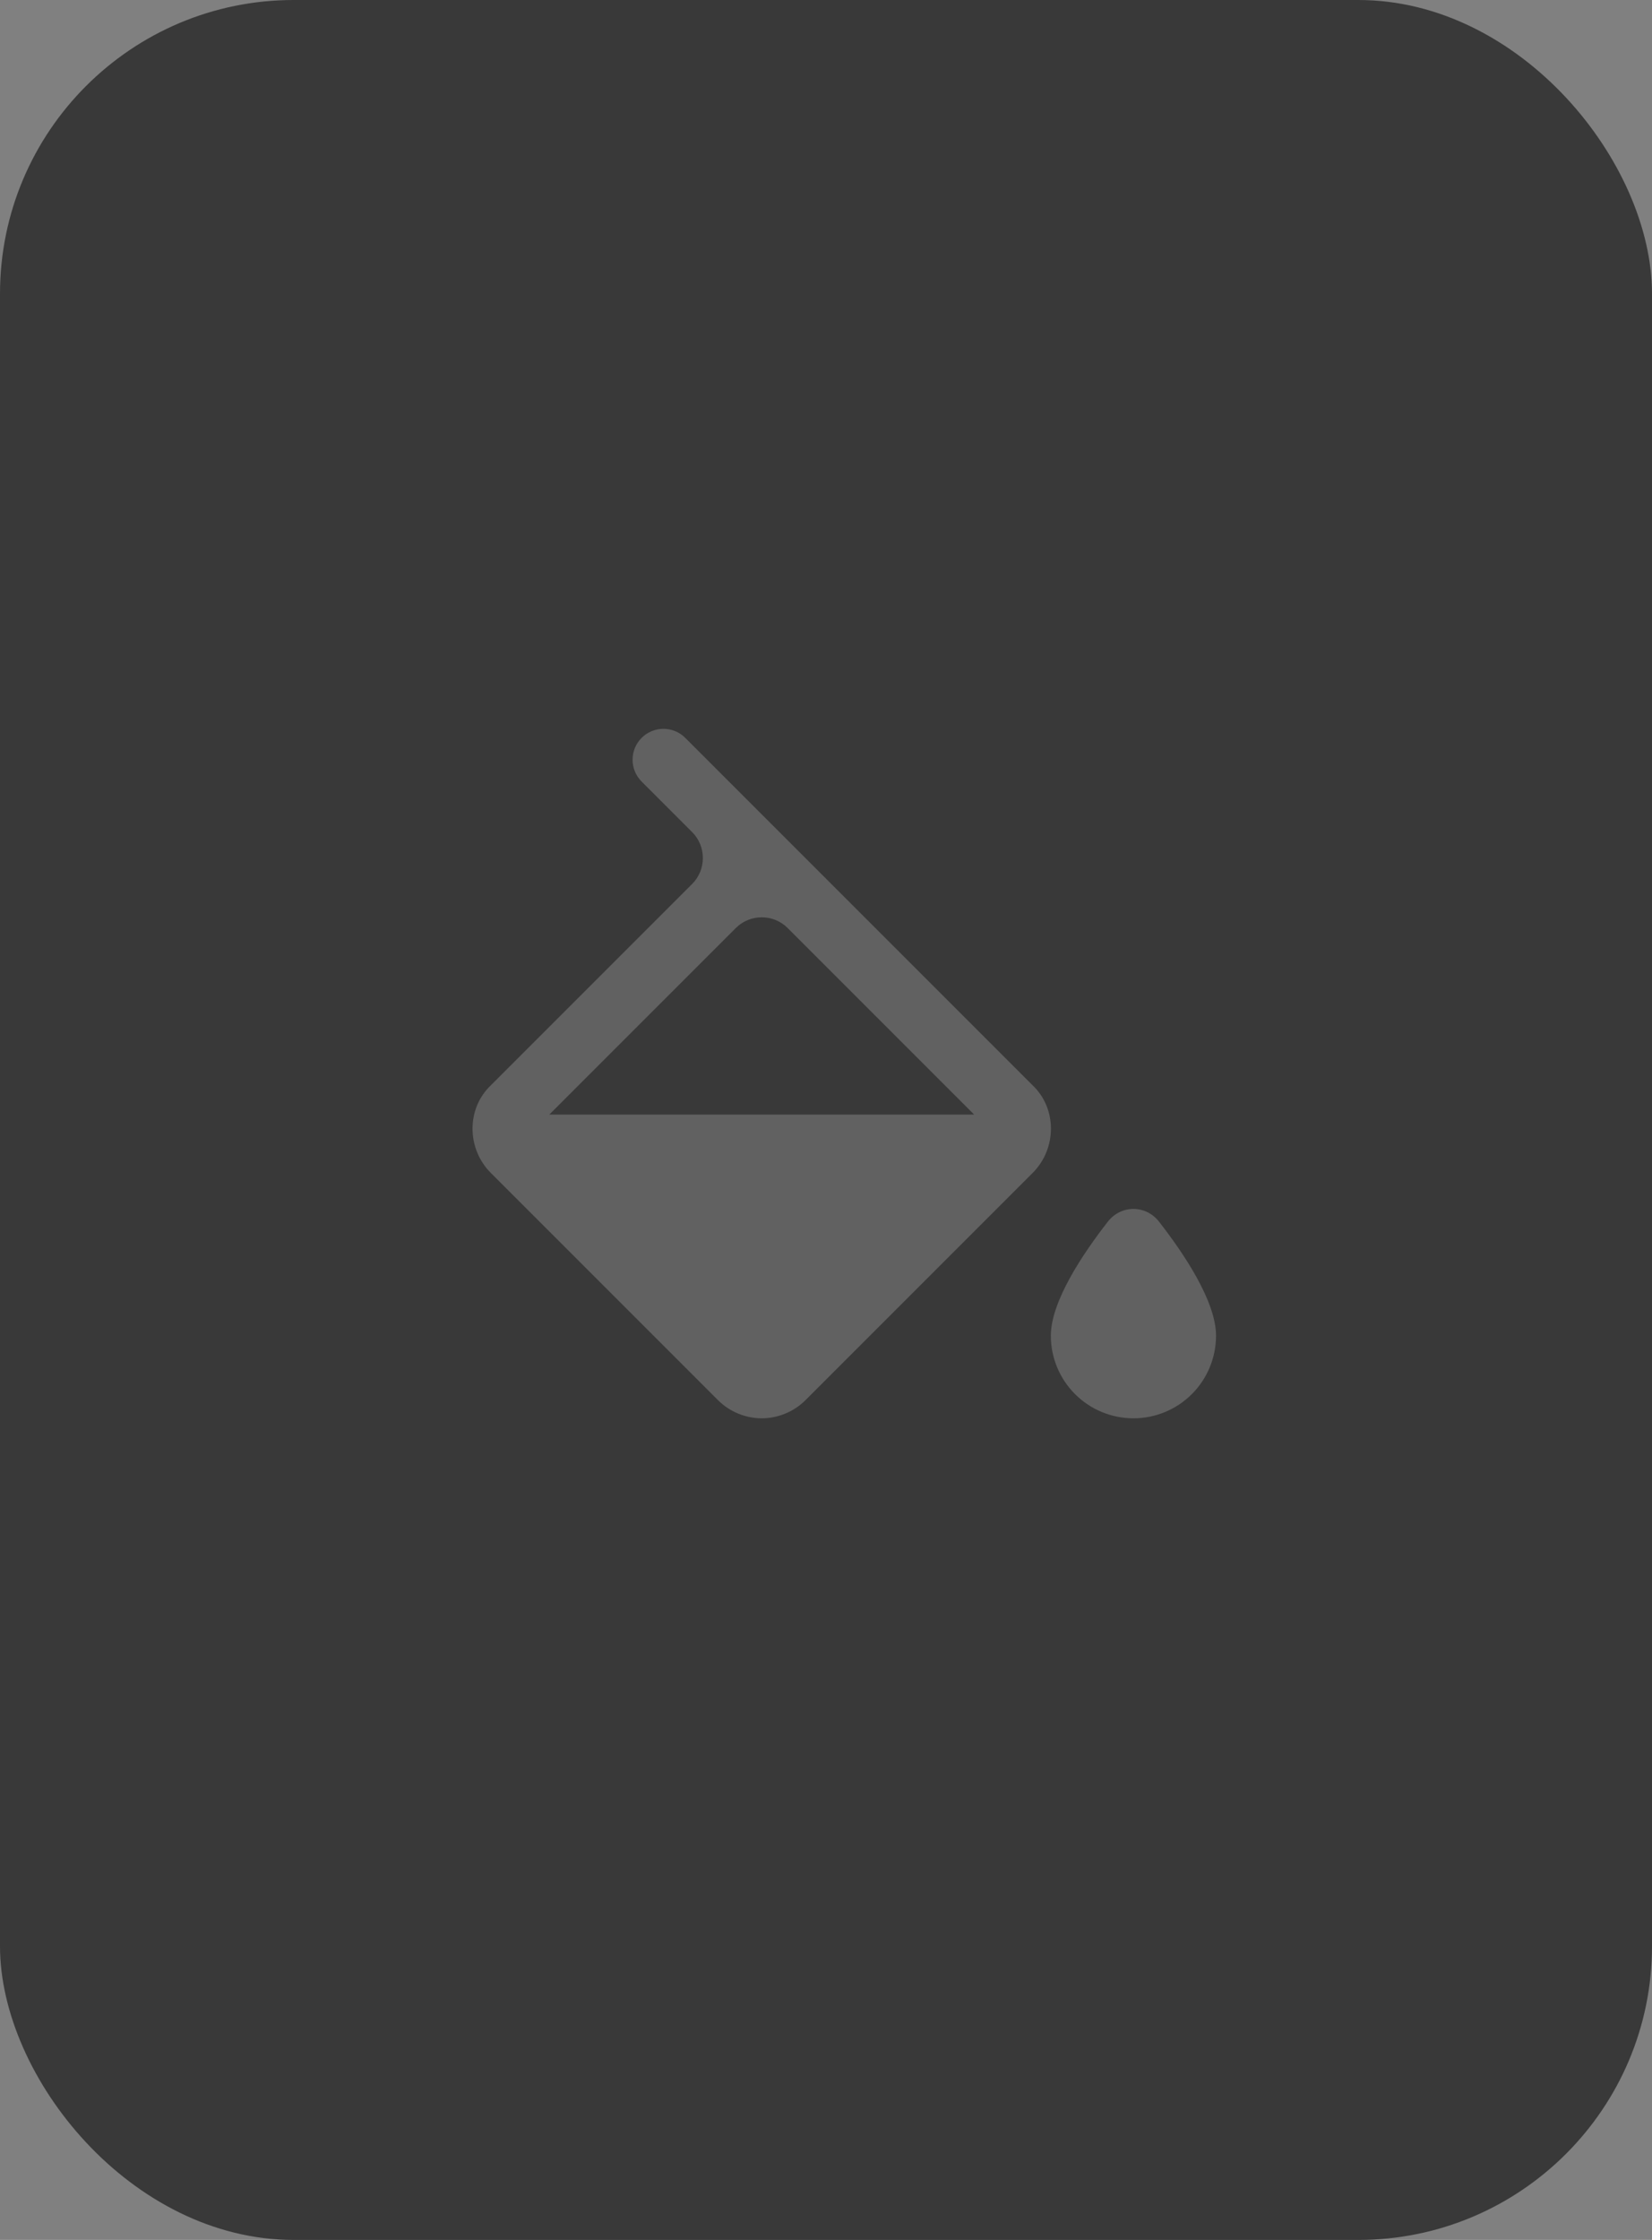
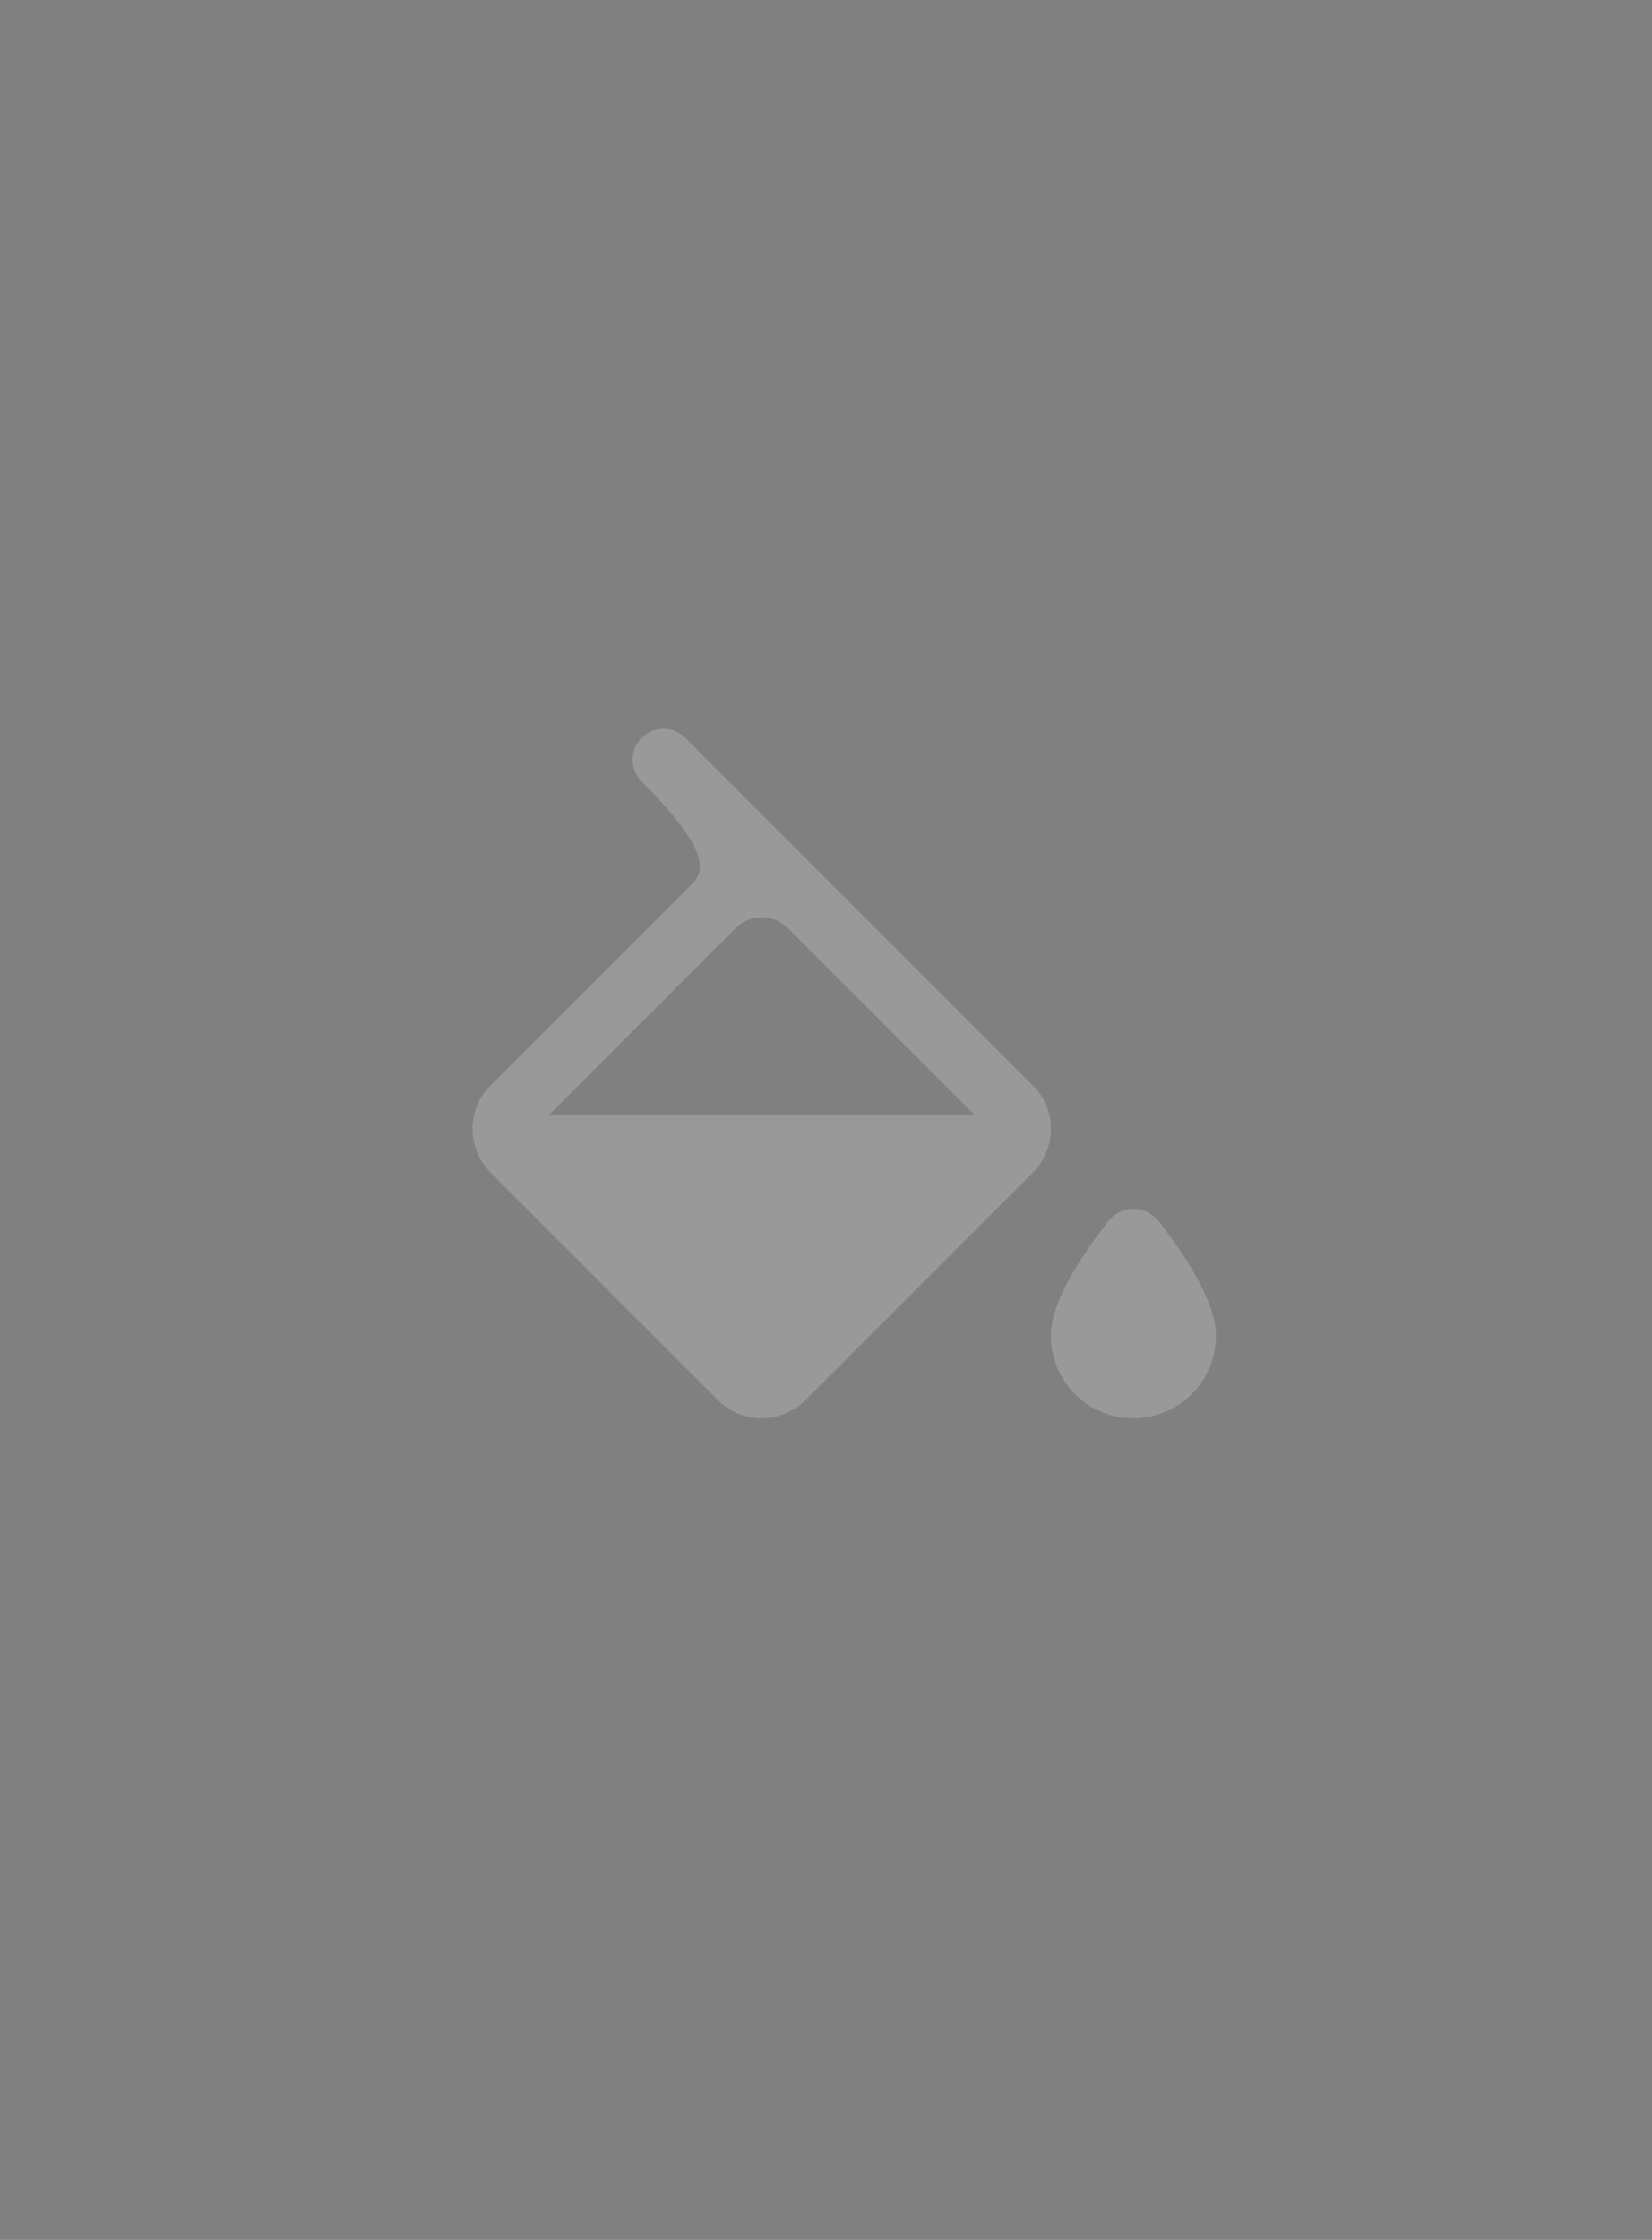
<svg xmlns="http://www.w3.org/2000/svg" width="90" height="122" viewBox="0 0 90 122" fill="none">
  <rect x="0" y="0" width="90" height="122" fill="#808080" stroke="none" />
-   <rect width="90" height="122" rx="16" fill="#393939" />
  <g opacity="0.2">
-     <path d="M63.141 66.537C62.422 65.616 61.076 65.616 60.356 66.537C59.035 68.23 57.249 70.865 57.249 72.75C57.249 73.944 57.723 75.088 58.567 75.932C59.411 76.776 60.555 77.25 61.749 77.25C62.942 77.25 64.087 76.776 64.931 75.932C65.775 75.088 66.249 73.944 66.249 72.75C66.249 70.865 64.463 68.23 63.141 66.537ZM29.927 60.706L40.085 50.548C40.866 49.767 42.132 49.767 42.913 50.548L53.07 60.706M56.259 59.115L37.333 40.189C36.676 39.532 35.611 39.532 34.955 40.189V40.189C34.298 40.846 34.298 41.911 34.955 42.568L37.706 45.319C38.487 46.1 38.487 47.367 37.706 48.148L26.739 59.115C25.411 60.375 25.411 62.557 26.739 63.885L39.114 76.26C39.766 76.912 40.644 77.25 41.499 77.25C42.354 77.25 43.231 76.912 43.884 76.26L56.259 63.885C57.586 62.557 57.586 60.375 56.259 59.115Z" fill="white" />
+     <path d="M63.141 66.537C62.422 65.616 61.076 65.616 60.356 66.537C59.035 68.23 57.249 70.865 57.249 72.75C57.249 73.944 57.723 75.088 58.567 75.932C59.411 76.776 60.555 77.25 61.749 77.25C62.942 77.25 64.087 76.776 64.931 75.932C65.775 75.088 66.249 73.944 66.249 72.75C66.249 70.865 64.463 68.23 63.141 66.537ZM29.927 60.706L40.085 50.548C40.866 49.767 42.132 49.767 42.913 50.548L53.07 60.706M56.259 59.115L37.333 40.189C36.676 39.532 35.611 39.532 34.955 40.189V40.189C34.298 40.846 34.298 41.911 34.955 42.568C38.487 46.1 38.487 47.367 37.706 48.148L26.739 59.115C25.411 60.375 25.411 62.557 26.739 63.885L39.114 76.26C39.766 76.912 40.644 77.25 41.499 77.25C42.354 77.25 43.231 76.912 43.884 76.26L56.259 63.885C57.586 62.557 57.586 60.375 56.259 59.115Z" fill="white" />
  </g>
</svg>